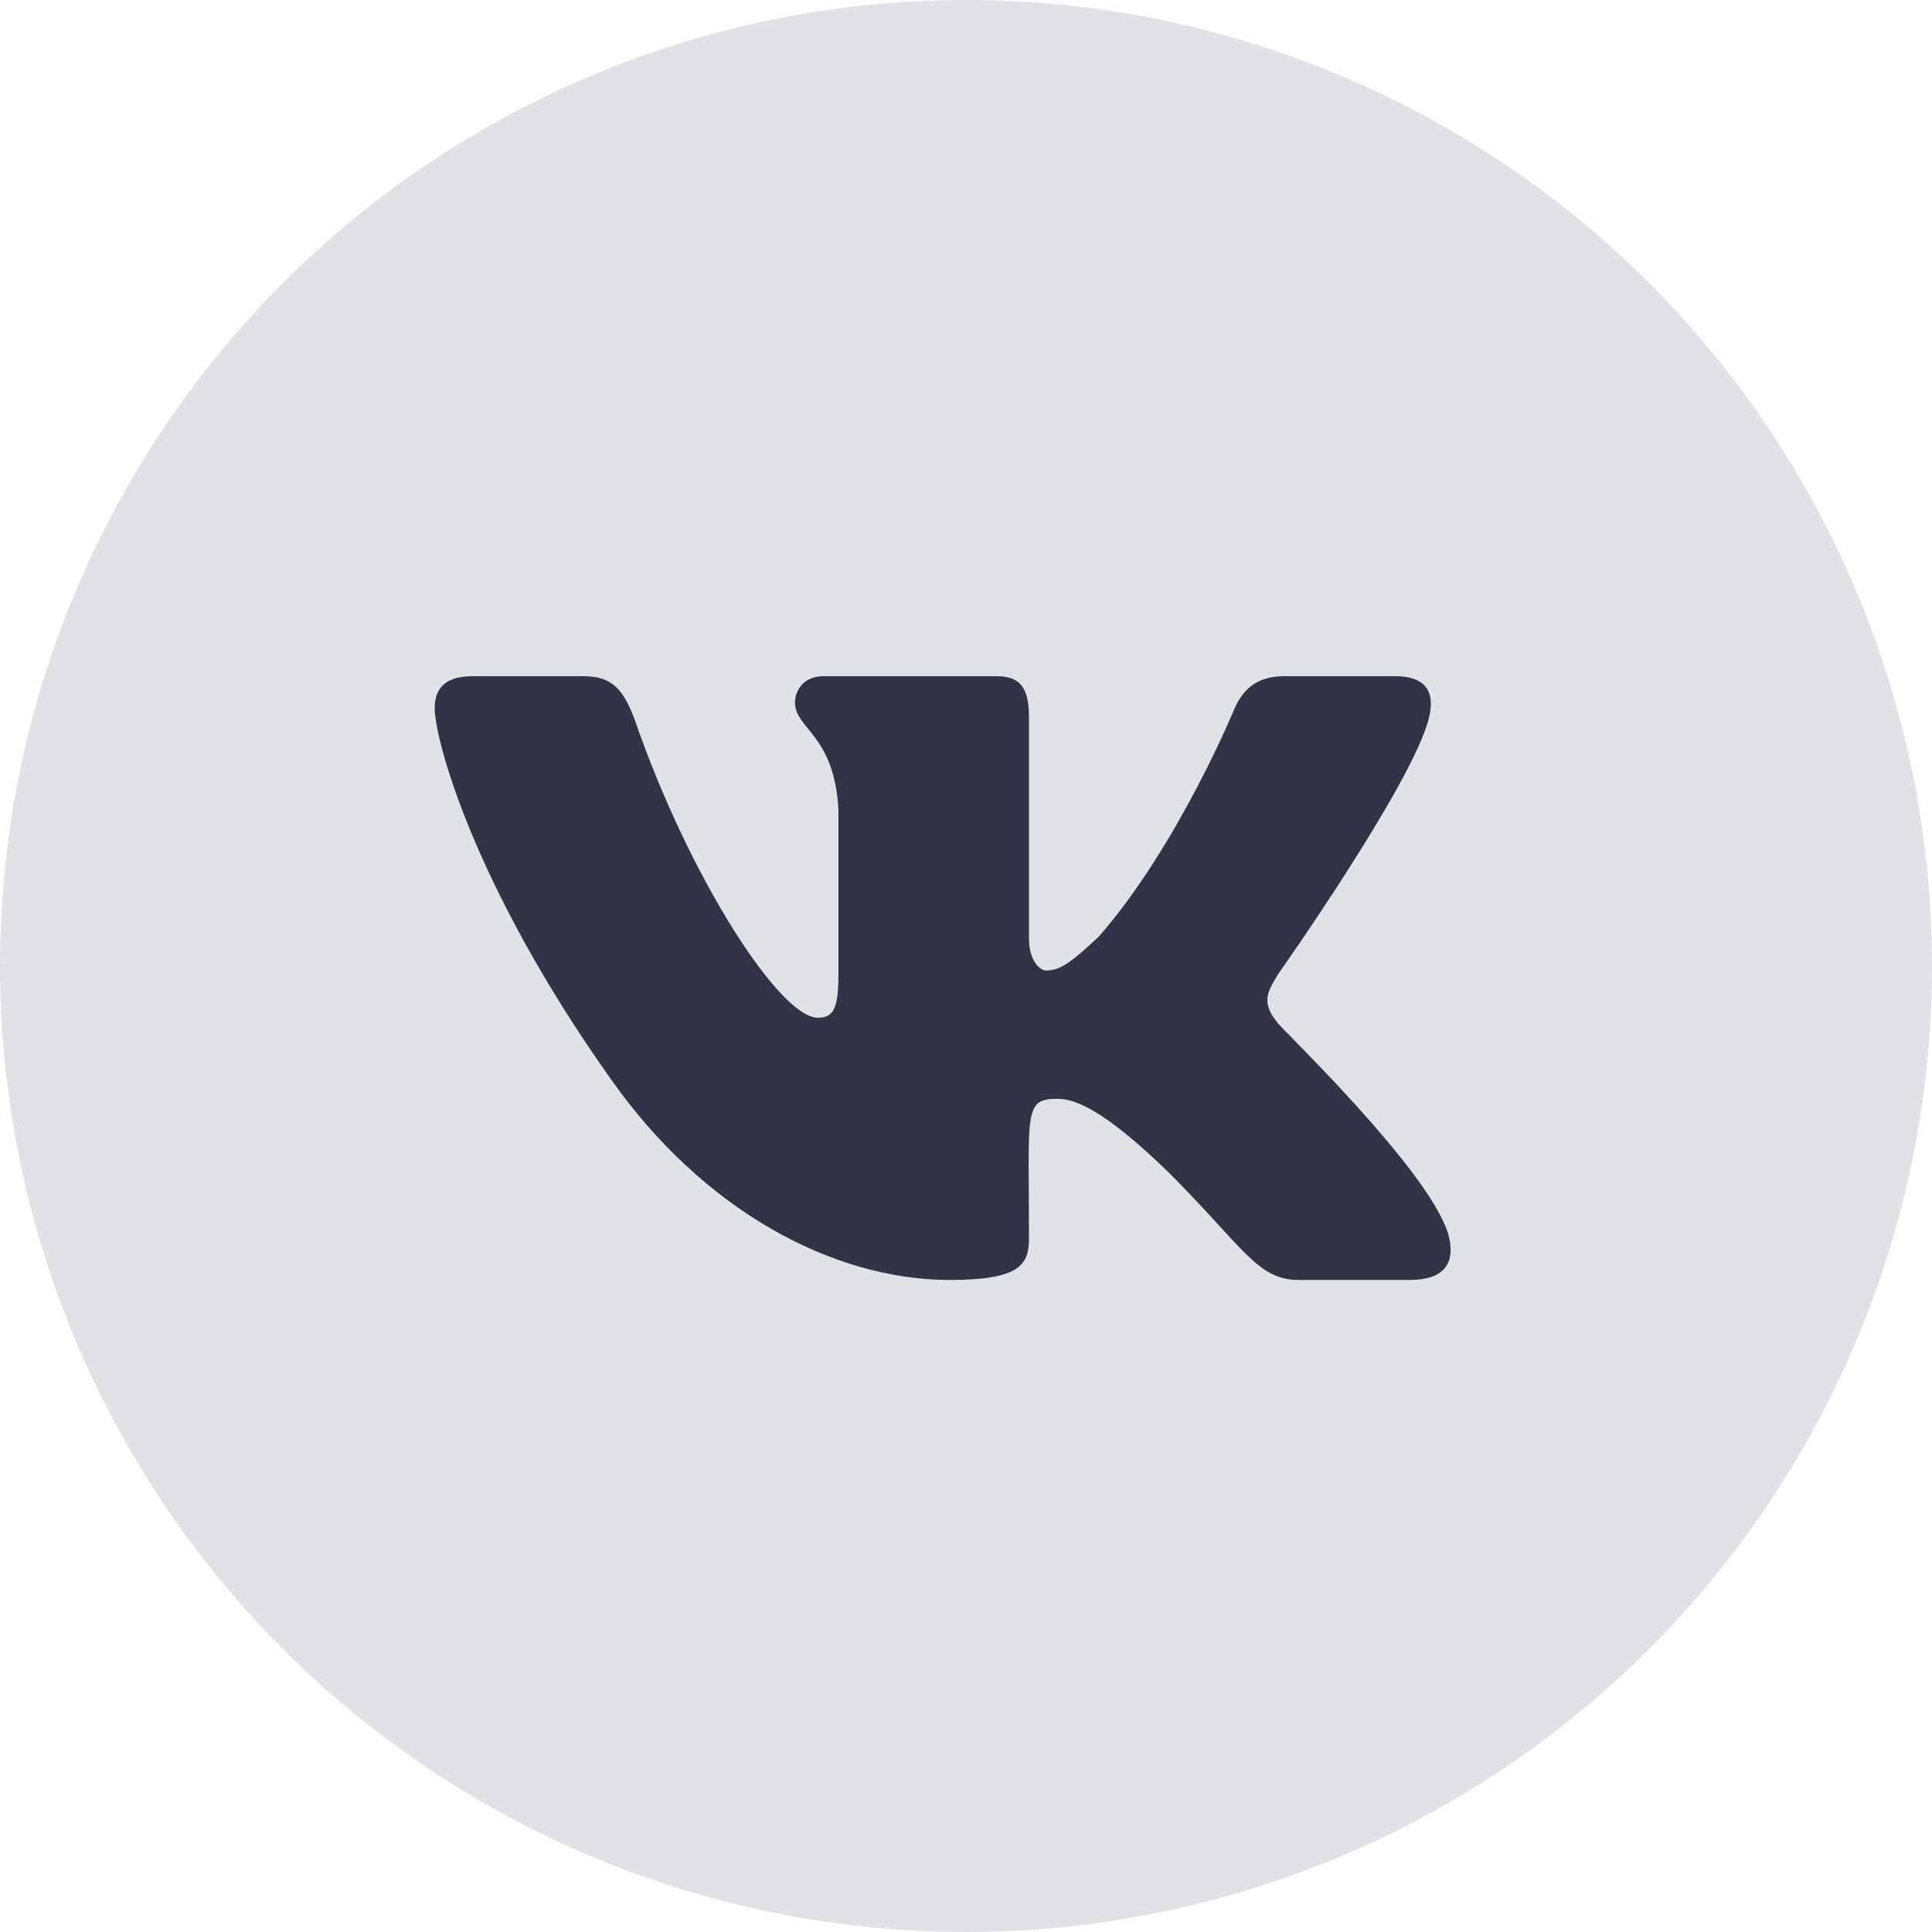
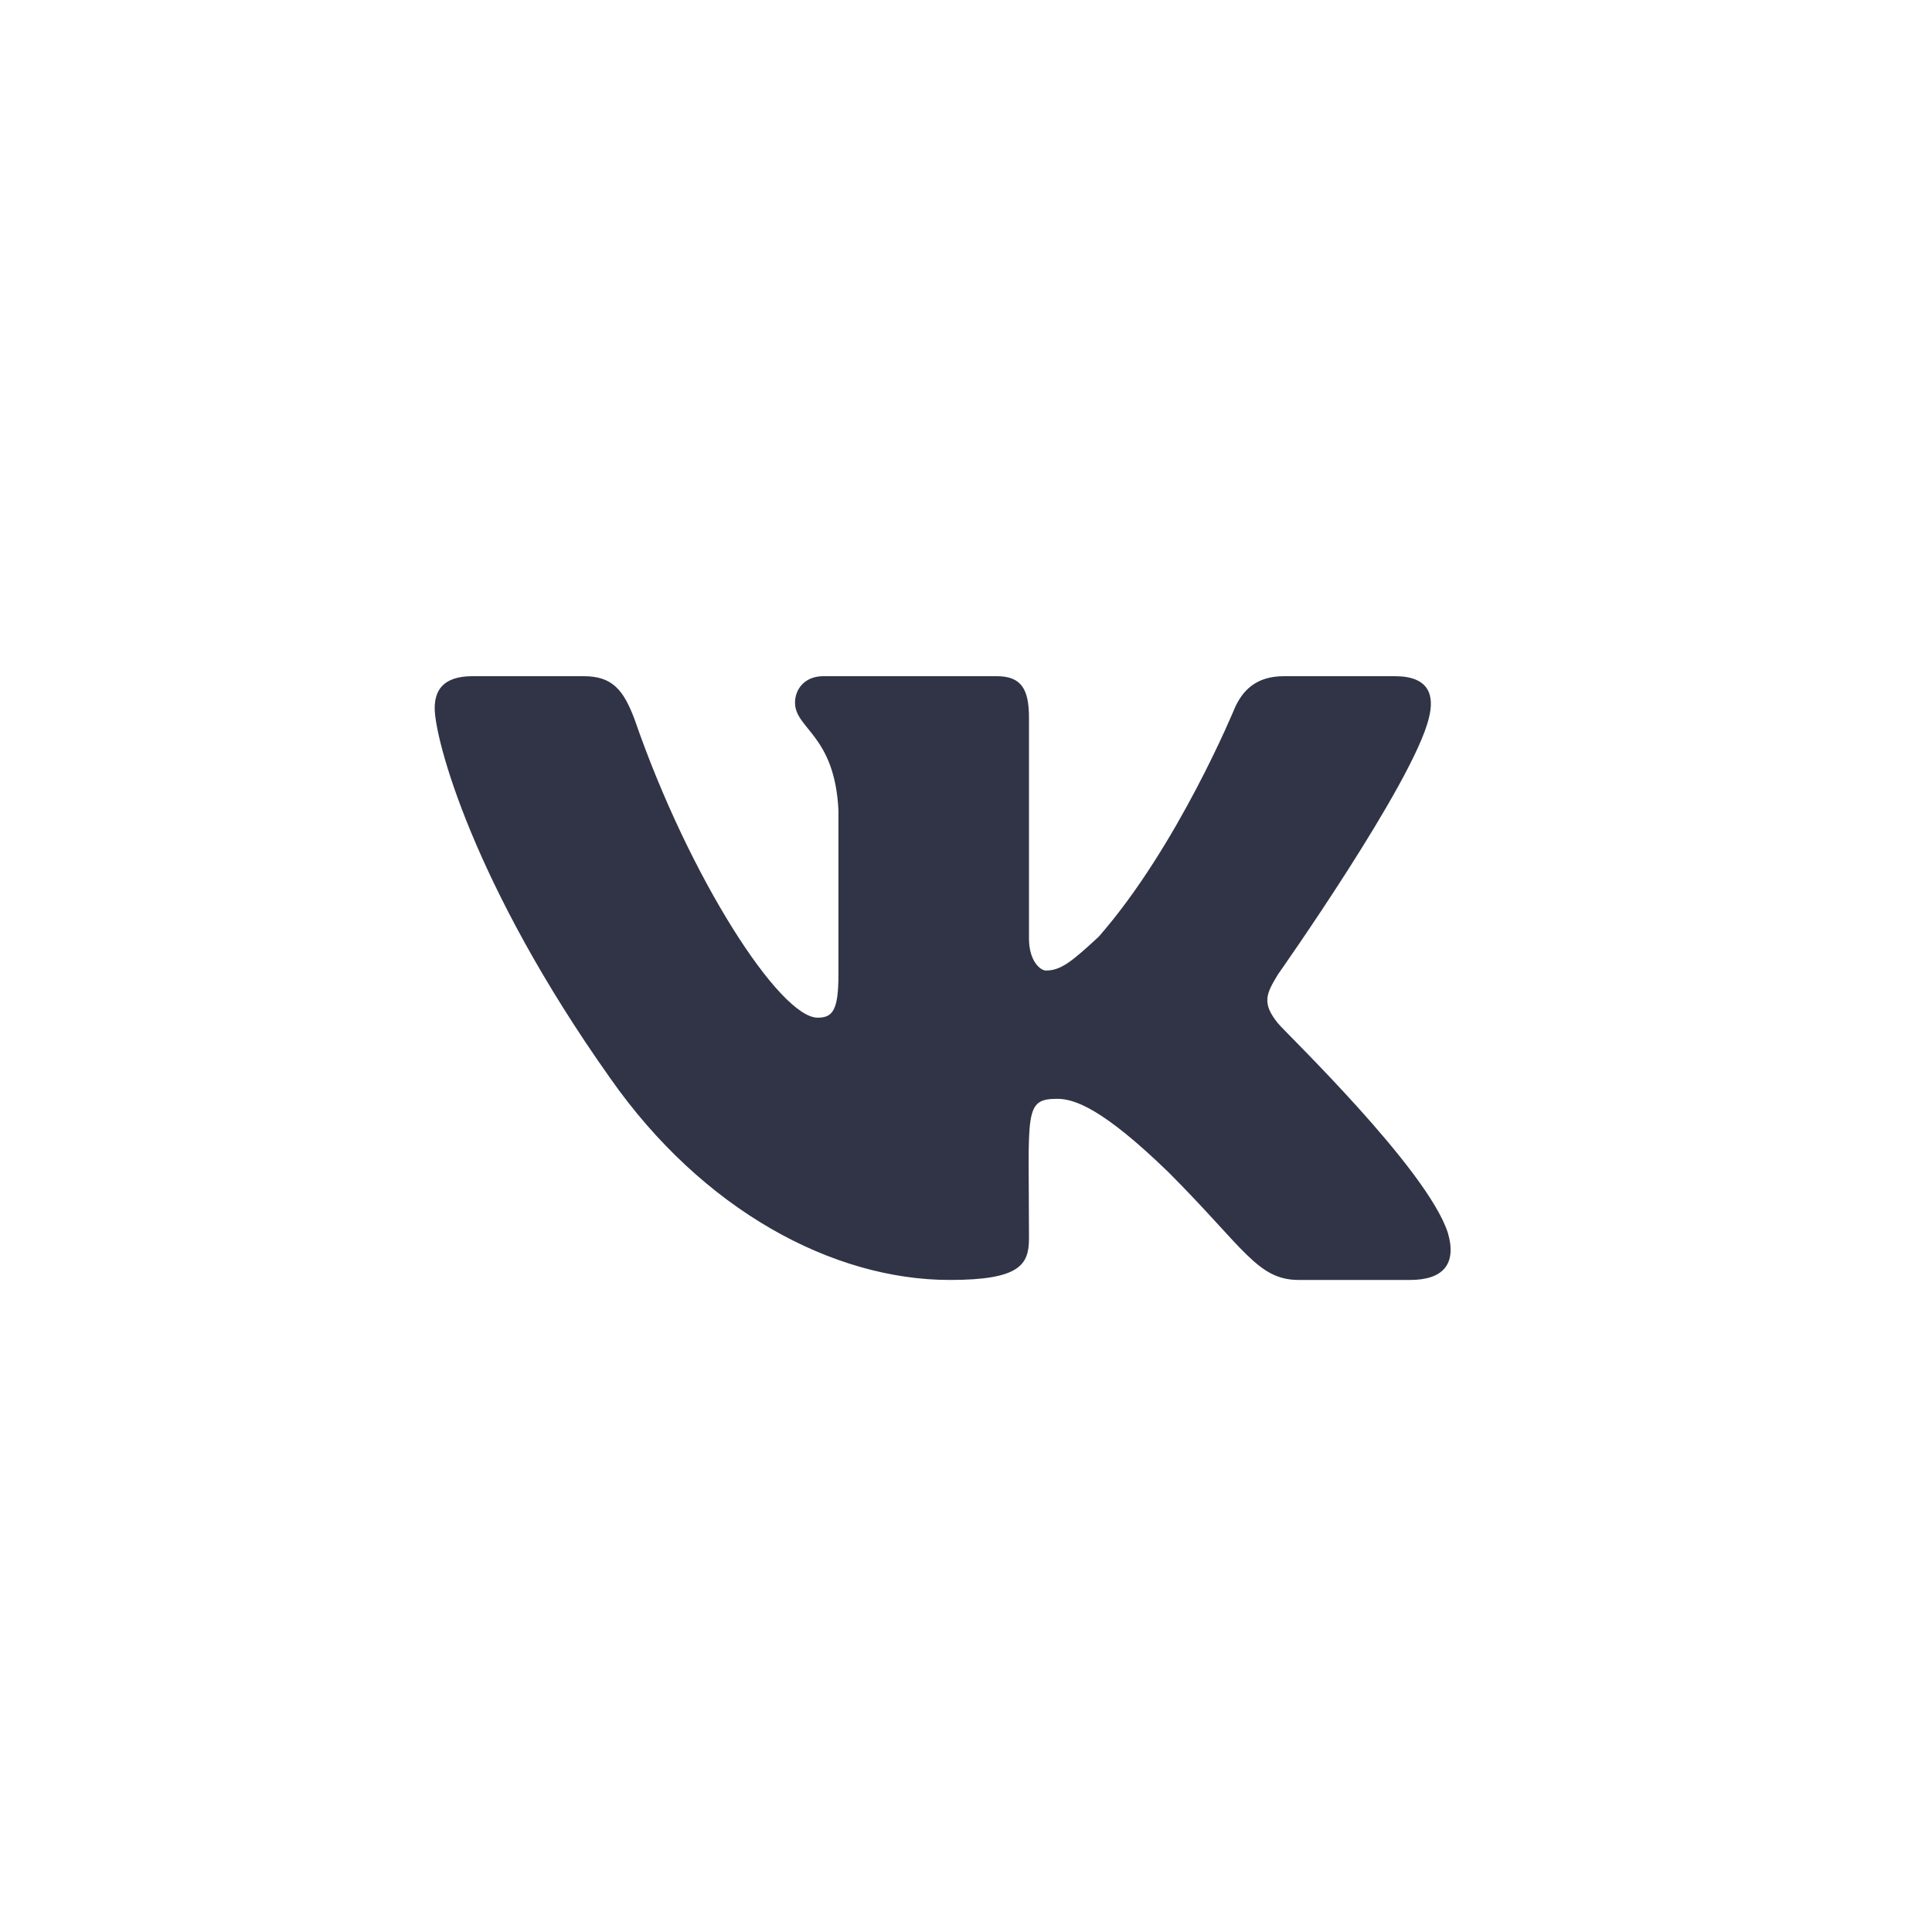
<svg xmlns="http://www.w3.org/2000/svg" width="40" height="40" viewBox="0 0 40 40" fill="none">
-   <circle cx="20" cy="20" r="20" fill="#6A6E7E" fill-opacity="0.2" />
  <path d="M29.585 14.859C29.703 14.391 29.585 14 28.882 14H26.578C25.992 14 25.718 14.312 25.562 14.664C25.562 14.664 24.39 17.516 22.75 19.391C22.203 19.898 21.968 20.094 21.656 20.094C21.539 20.094 21.304 19.898 21.304 19.43V14.859C21.304 14.273 21.148 14 20.64 14H17.046C16.656 14 16.46 14.273 16.46 14.547C16.46 15.094 17.281 15.211 17.359 16.773V20.172C17.359 20.914 17.242 21.07 16.929 21.07C16.148 21.07 14.273 18.18 13.14 14.898C12.906 14.273 12.671 14 12.085 14H9.781C9.156 14 9 14.312 9 14.664C9 15.289 9.781 18.297 12.632 22.32C14.546 25.055 17.242 26.5 19.664 26.5C21.109 26.5 21.304 26.188 21.304 25.641C21.304 23.023 21.187 22.75 21.89 22.75C22.242 22.75 22.828 22.945 24.195 24.273C25.757 25.836 26.031 26.5 26.89 26.5H29.195C29.859 26.5 30.171 26.188 29.976 25.523C29.546 24.195 26.617 21.383 26.46 21.188C26.109 20.758 26.226 20.562 26.46 20.172C26.46 20.172 29.273 16.188 29.585 14.859Z" fill="#303446" />
</svg>